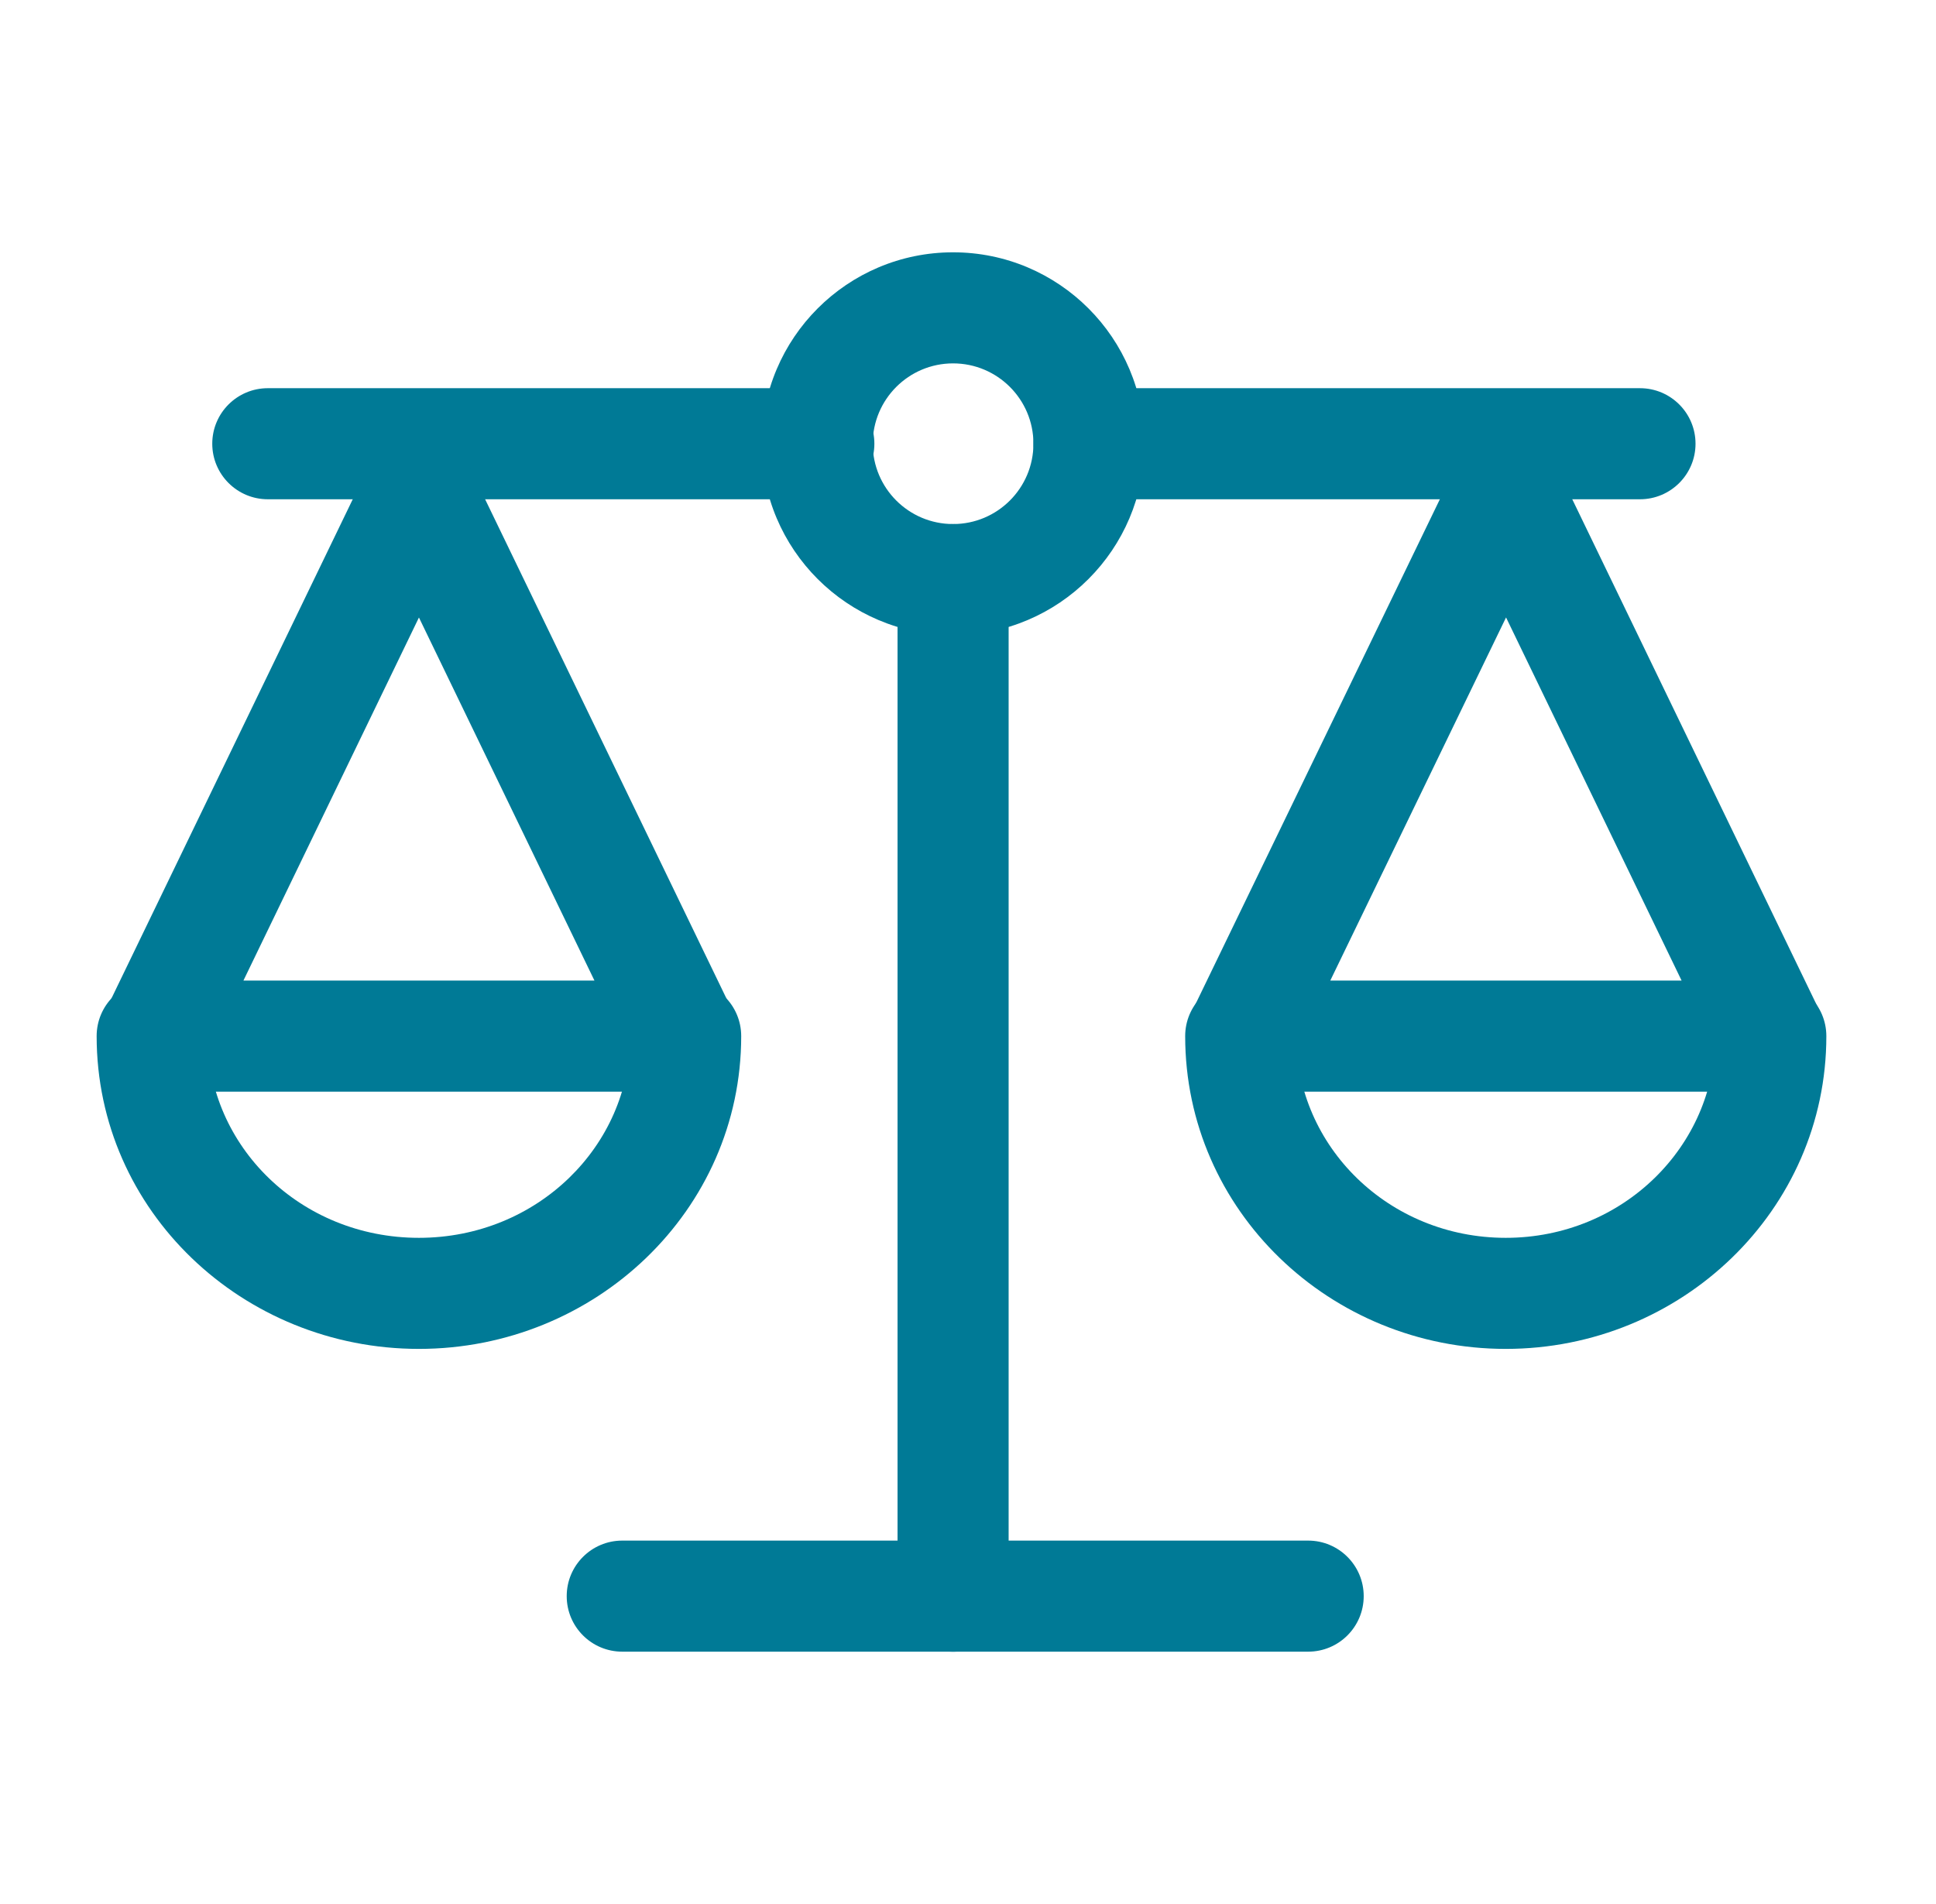
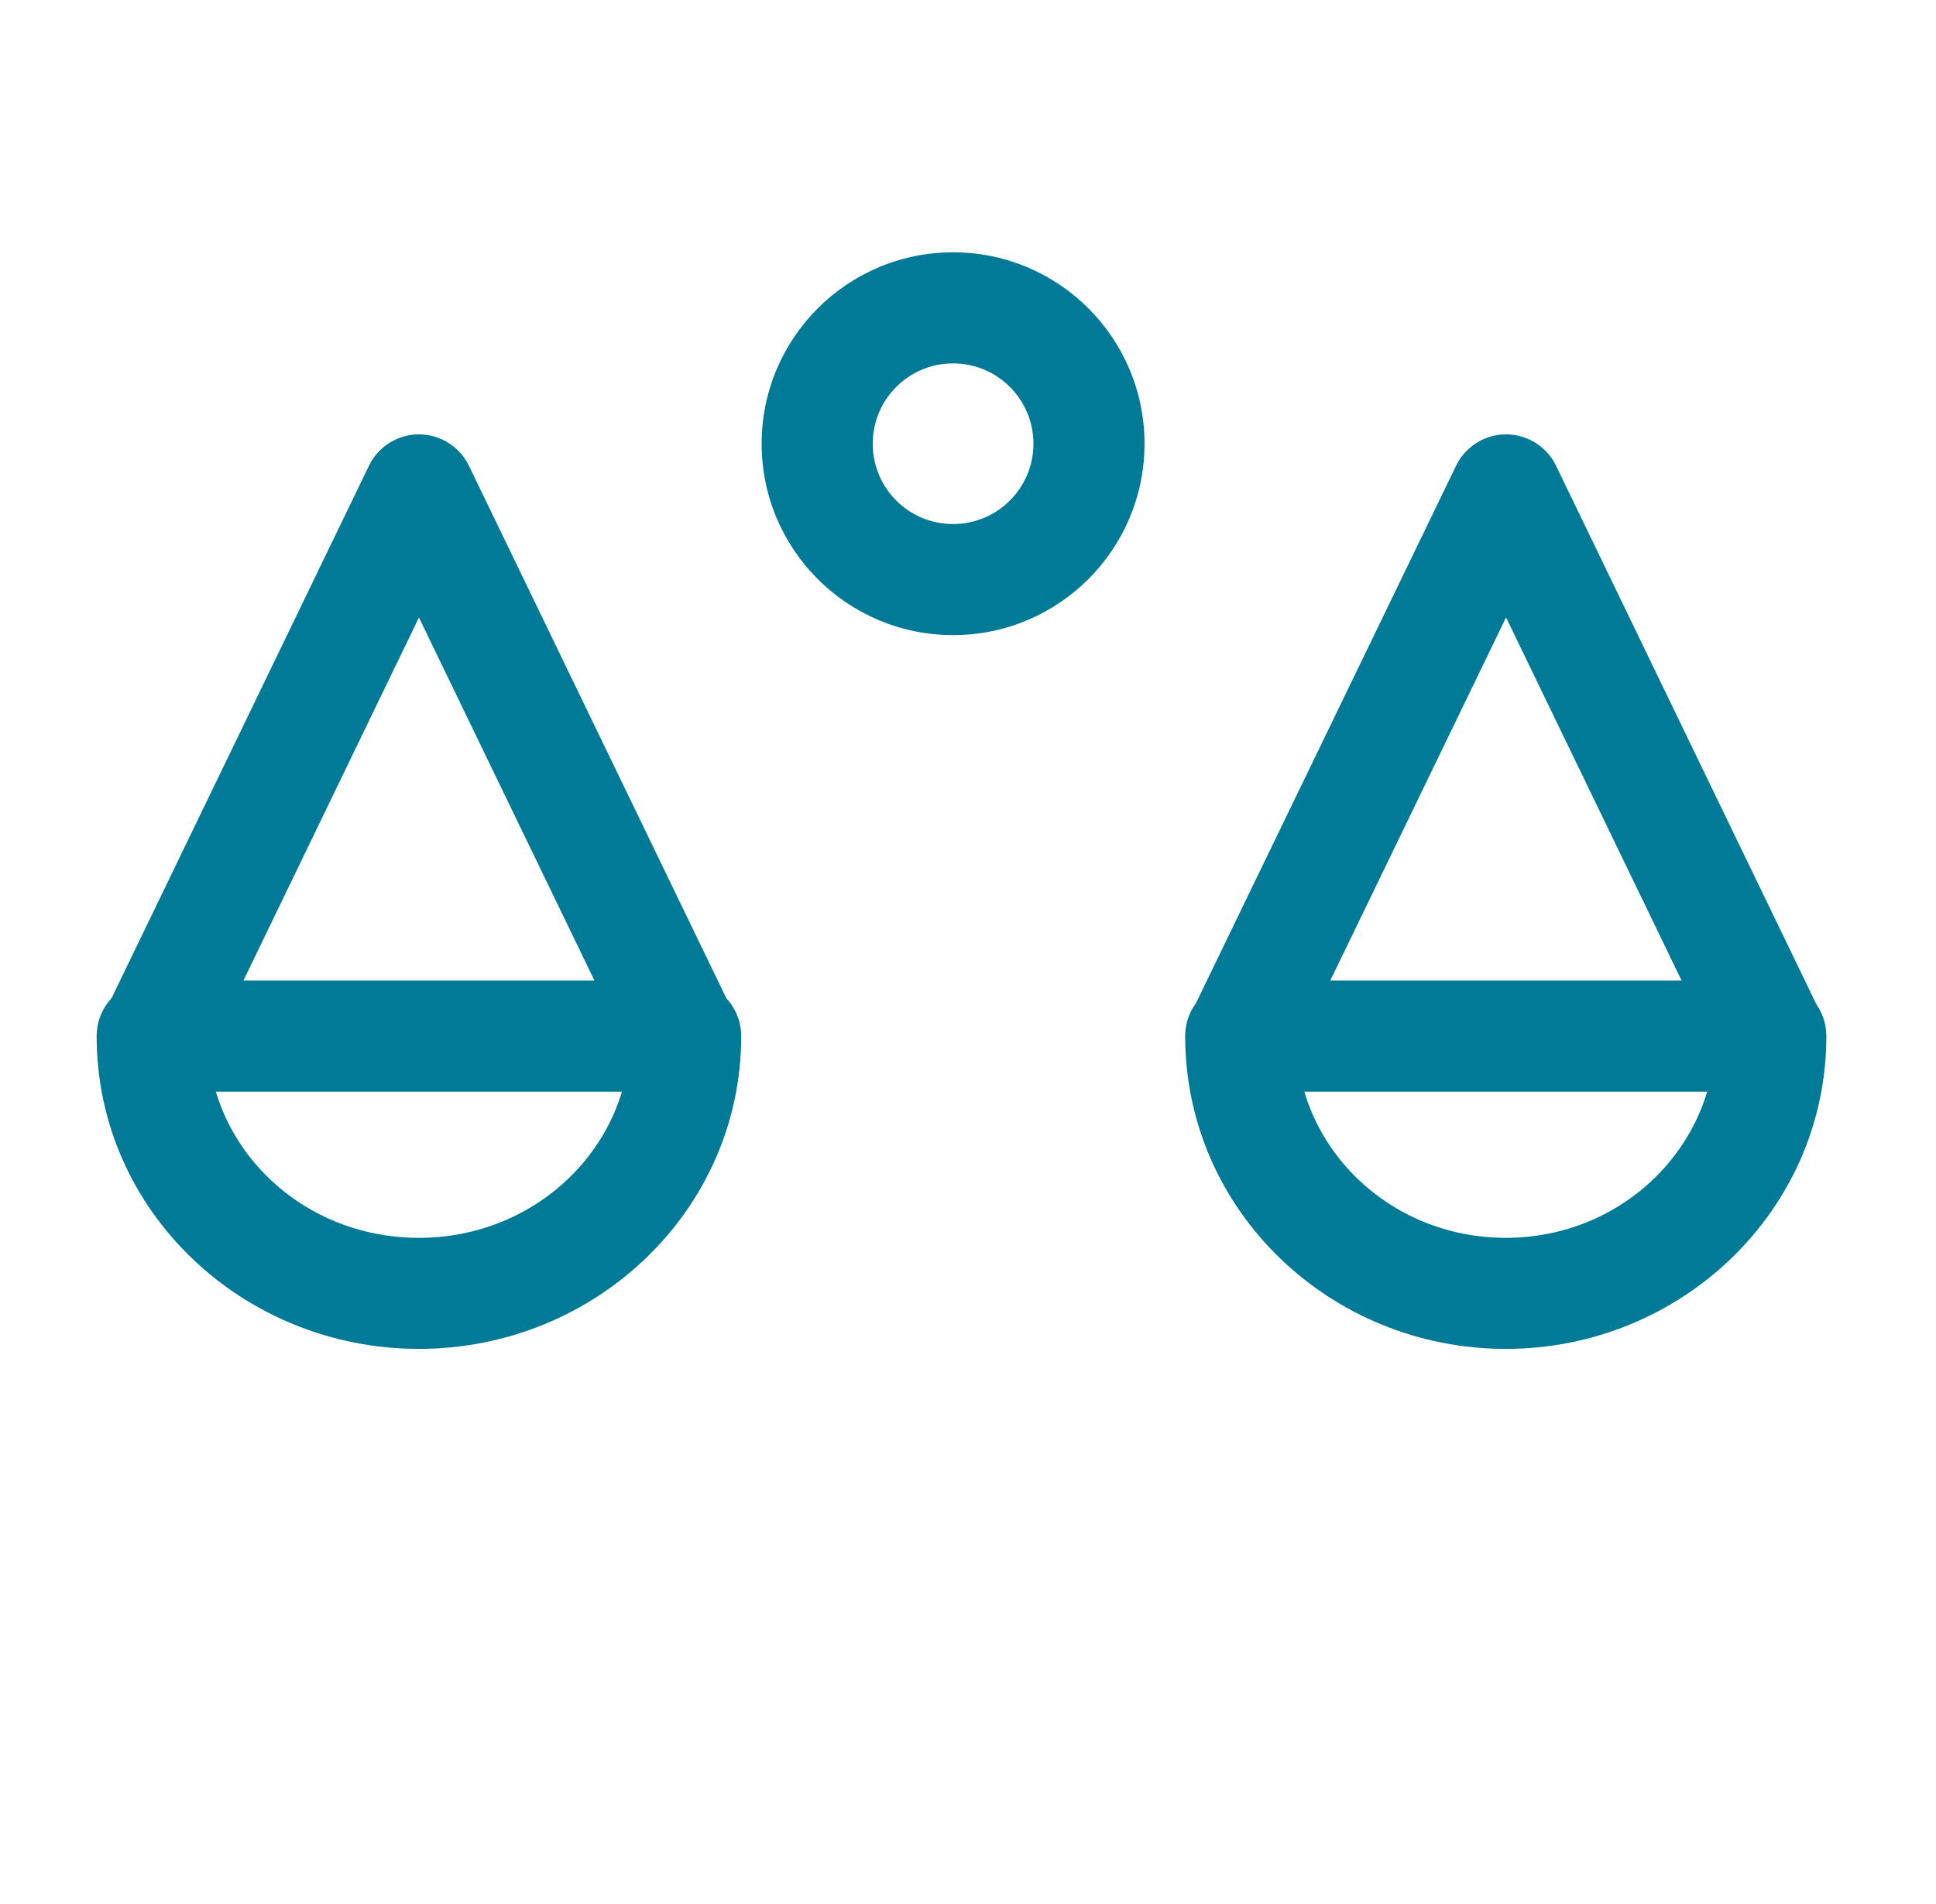
<svg xmlns="http://www.w3.org/2000/svg" width="61" height="60" viewBox="0 0 61 60" fill="none">
-   <path d="M25.8 12.233C26.766 12.233 27.55 13.016 27.55 13.983C27.55 14.949 26.766 15.733 25.8 15.733H8.438C7.472 15.733 6.688 14.949 6.688 13.983C6.688 13.016 7.472 12.233 8.438 12.233H25.8Z" fill="#007A96" />
-   <path d="M51.673 12.233C52.639 12.233 53.423 13.016 53.423 13.983C53.423 14.949 52.639 15.733 51.673 15.733H34.312C33.345 15.733 32.562 14.949 32.562 13.983C32.562 13.016 33.345 12.233 34.312 12.233H51.673Z" fill="#007A96" />
-   <path d="M28.28 50.299V18.265C28.28 17.298 29.064 16.515 30.03 16.515C30.997 16.515 31.78 17.298 31.78 18.265V50.299C31.78 51.266 30.997 52.049 30.03 52.049C29.064 52.049 28.28 51.266 28.28 50.299Z" fill="#007A96" />
-   <path d="M41.218 48.548C42.184 48.548 42.968 49.332 42.968 50.298C42.968 51.265 42.184 52.048 41.218 52.048H19.606C18.64 52.048 17.856 51.265 17.856 50.298C17.856 49.332 18.64 48.548 19.606 48.548H41.218Z" fill="#007A96" />
  <path d="M13.2 13.688C13.871 13.688 14.483 14.072 14.775 14.677L23.095 31.89C23.357 32.432 23.322 33.071 23.002 33.581C22.681 34.091 22.122 34.4 21.519 34.4H4.881C4.278 34.4 3.718 34.091 3.398 33.581C3.078 33.071 3.043 32.432 3.305 31.89L11.625 14.677L11.683 14.566C11.994 14.026 12.571 13.688 13.2 13.688ZM7.67 30.9H18.73L13.2 19.459L7.67 30.9Z" fill="#007A96" />
  <path d="M3.045 32.651C3.045 31.684 3.828 30.901 4.795 30.901C5.761 30.901 6.545 31.684 6.545 32.651C6.545 36.108 9.462 39.007 13.199 39.007C16.935 39.007 19.854 36.099 19.854 32.651C19.854 31.684 20.637 30.901 21.604 30.901C22.57 30.901 23.354 31.684 23.354 32.651C23.354 38.149 18.75 42.507 13.199 42.507C7.65 42.507 3.045 38.161 3.045 32.651Z" fill="#007A96" />
  <path d="M47.454 13.688C48.125 13.689 48.737 14.073 49.029 14.677L57.348 31.89C57.611 32.432 57.576 33.071 57.256 33.581C56.935 34.091 56.376 34.4 55.773 34.4H39.124C38.521 34.4 37.962 34.09 37.641 33.58C37.322 33.07 37.286 32.431 37.549 31.889L45.879 14.676L45.937 14.565C46.248 14.026 46.825 13.688 47.454 13.688ZM41.915 30.9H52.984L47.453 19.457L41.915 30.9Z" fill="#007A96" />
  <path d="M37.343 32.651C37.343 31.684 38.126 30.901 39.093 30.901C40.059 30.901 40.843 31.684 40.843 32.651C40.843 36.118 43.749 39.007 47.444 39.007C51.138 39.007 54.045 36.109 54.045 32.651C54.045 31.684 54.829 30.901 55.795 30.901C56.761 30.901 57.545 31.684 57.545 32.651C57.545 38.139 52.973 42.507 47.444 42.507C41.917 42.507 37.343 38.151 37.343 32.651Z" fill="#007A96" />
  <path d="M32.562 13.983C32.562 12.585 31.428 11.451 30.03 11.451C28.632 11.451 27.498 12.585 27.498 13.983C27.498 15.381 28.632 16.514 30.03 16.514C31.428 16.514 32.561 15.381 32.562 13.983ZM36.062 13.983C36.061 17.314 33.361 20.014 30.03 20.014C26.699 20.014 23.998 17.314 23.998 13.983C23.998 10.652 26.699 7.951 30.03 7.951C33.361 7.951 36.062 10.652 36.062 13.983Z" fill="#007A96" />
</svg>